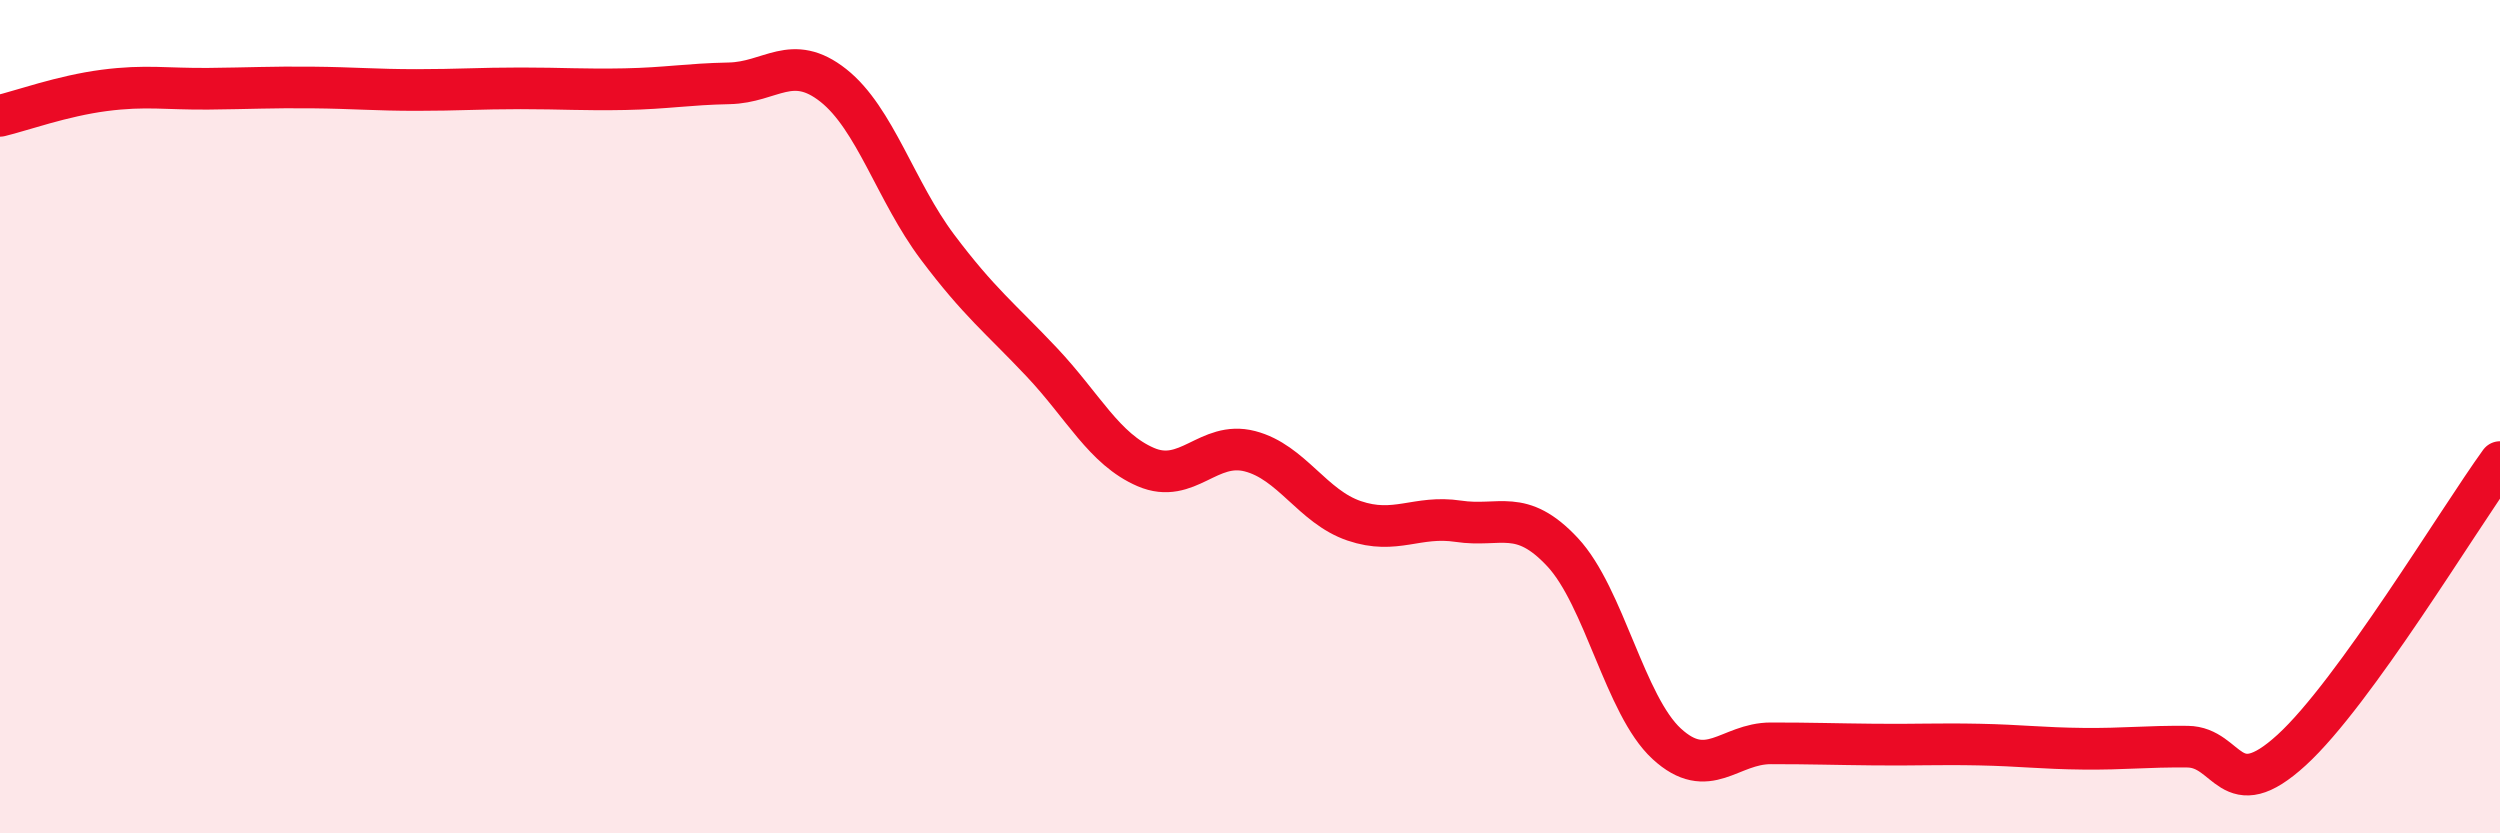
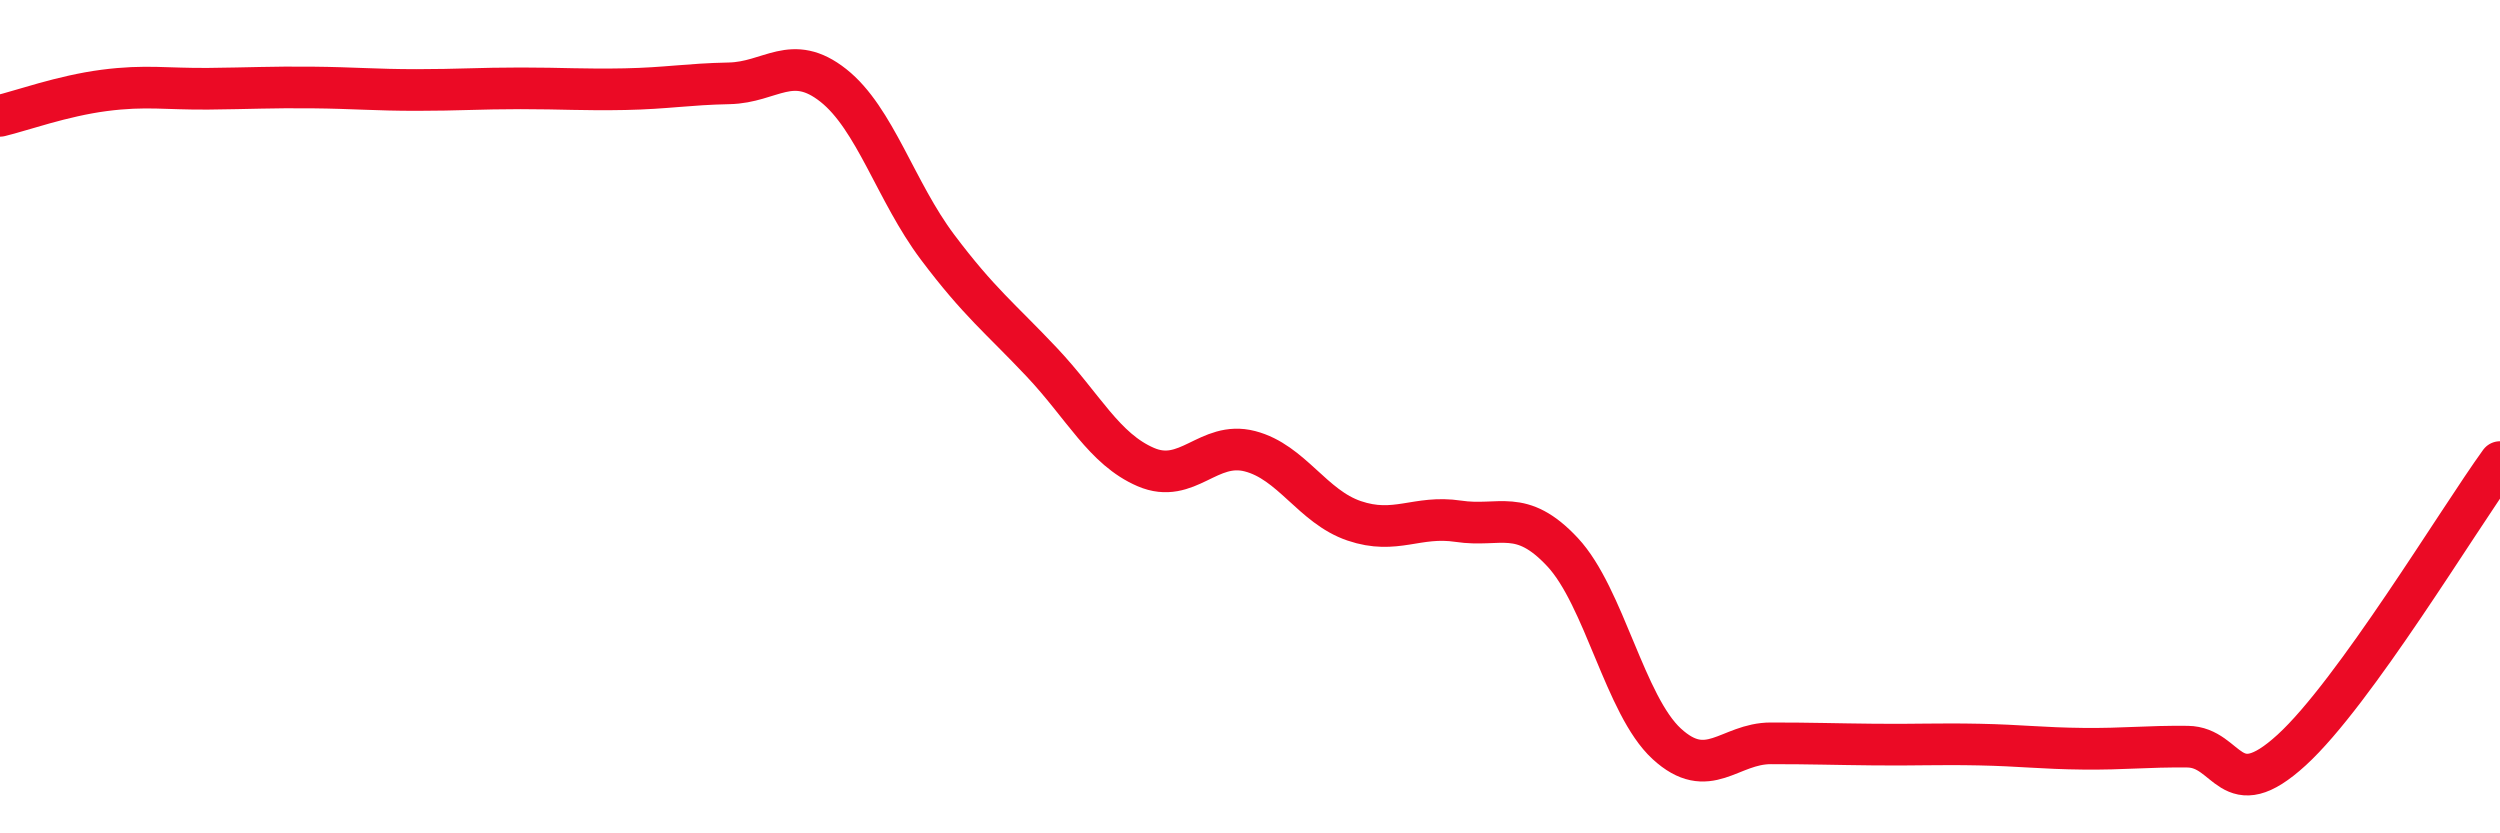
<svg xmlns="http://www.w3.org/2000/svg" width="60" height="20" viewBox="0 0 60 20">
-   <path d="M 0,2.78 C 0.5,2.66 1.5,2.3 2.5,2.17 C 3.5,2.04 4,2.14 5,2.13 C 6,2.12 6.5,2.09 7.5,2.1 C 8.5,2.11 9,2.16 10,2.16 C 11,2.16 11.5,2.12 12.5,2.12 C 13.5,2.12 14,2.16 15,2.14 C 16,2.12 16.5,2.02 17.5,2 C 18.5,1.98 19,1.26 20,2.05 C 21,2.84 21.5,4.6 22.5,5.93 C 23.5,7.26 24,7.63 25,8.69 C 26,9.75 26.5,10.78 27.5,11.21 C 28.5,11.64 29,10.57 30,10.83 C 31,11.09 31.5,12.16 32.5,12.5 C 33.5,12.84 34,12.36 35,12.51 C 36,12.66 36.5,12.18 37.5,13.25 C 38.5,14.32 39,16.93 40,17.85 C 41,18.77 41.5,17.84 42.5,17.84 C 43.5,17.84 44,17.86 45,17.87 C 46,17.88 46.5,17.85 47.5,17.87 C 48.5,17.89 49,17.96 50,17.97 C 51,17.98 51.5,17.91 52.5,17.92 C 53.5,17.93 53.5,19.37 55,18 C 56.5,16.63 59,12.47 60,11.09L60 20L0 20Z" fill="#EB0A25" opacity="0.1" stroke-linecap="round" stroke-linejoin="round" />
  <path d="M 0,2.78 C 0.5,2.66 1.5,2.3 2.5,2.17 C 3.5,2.04 4,2.14 5,2.13 C 6,2.12 6.5,2.09 7.5,2.1 C 8.5,2.11 9,2.16 10,2.16 C 11,2.16 11.5,2.12 12.5,2.12 C 13.5,2.12 14,2.16 15,2.14 C 16,2.12 16.5,2.02 17.5,2 C 18.5,1.98 19,1.26 20,2.05 C 21,2.84 21.5,4.6 22.5,5.93 C 23.5,7.26 24,7.63 25,8.69 C 26,9.75 26.5,10.78 27.5,11.21 C 28.5,11.64 29,10.57 30,10.83 C 31,11.09 31.5,12.16 32.5,12.5 C 33.5,12.84 34,12.36 35,12.51 C 36,12.66 36.5,12.18 37.5,13.25 C 38.5,14.32 39,16.93 40,17.85 C 41,18.77 41.5,17.84 42.5,17.84 C 43.5,17.84 44,17.86 45,17.87 C 46,17.88 46.5,17.85 47.5,17.87 C 48.5,17.89 49,17.96 50,17.97 C 51,17.98 51.5,17.91 52.5,17.92 C 53.5,17.93 53.5,19.37 55,18 C 56.5,16.63 59,12.47 60,11.09" stroke="#EB0A25" stroke-width="1" fill="none" stroke-linecap="round" stroke-linejoin="round" />
</svg>